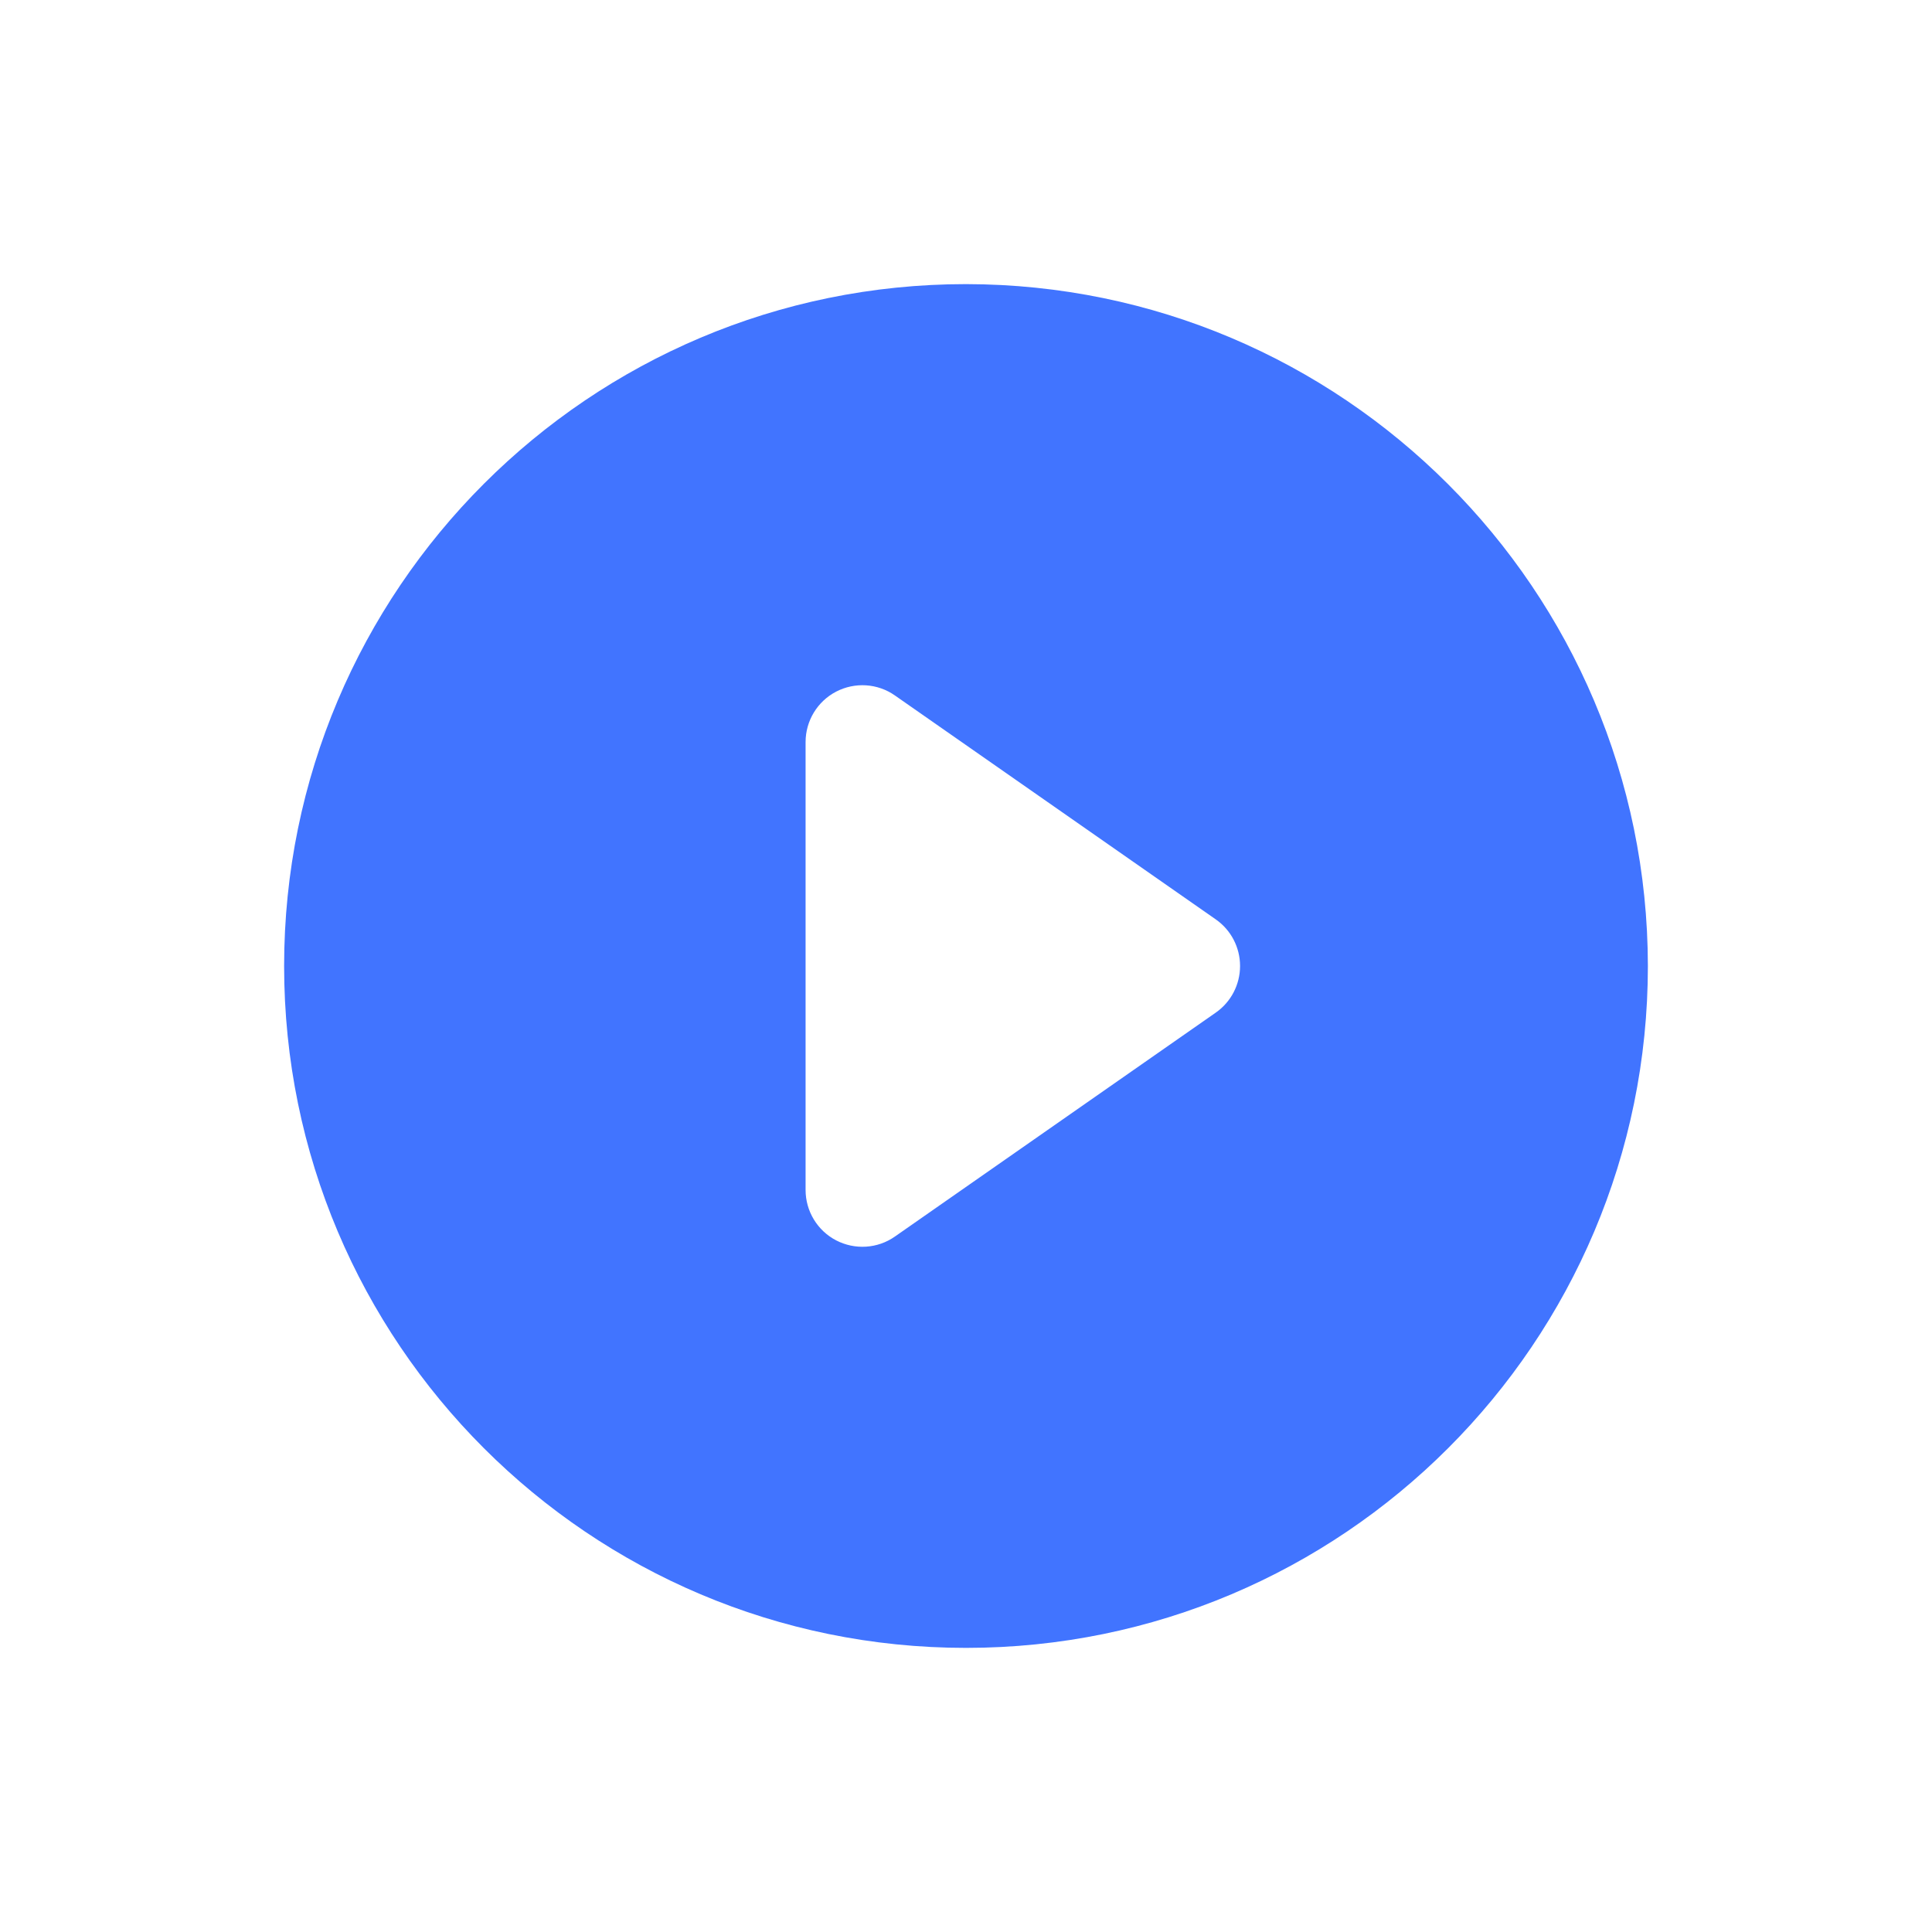
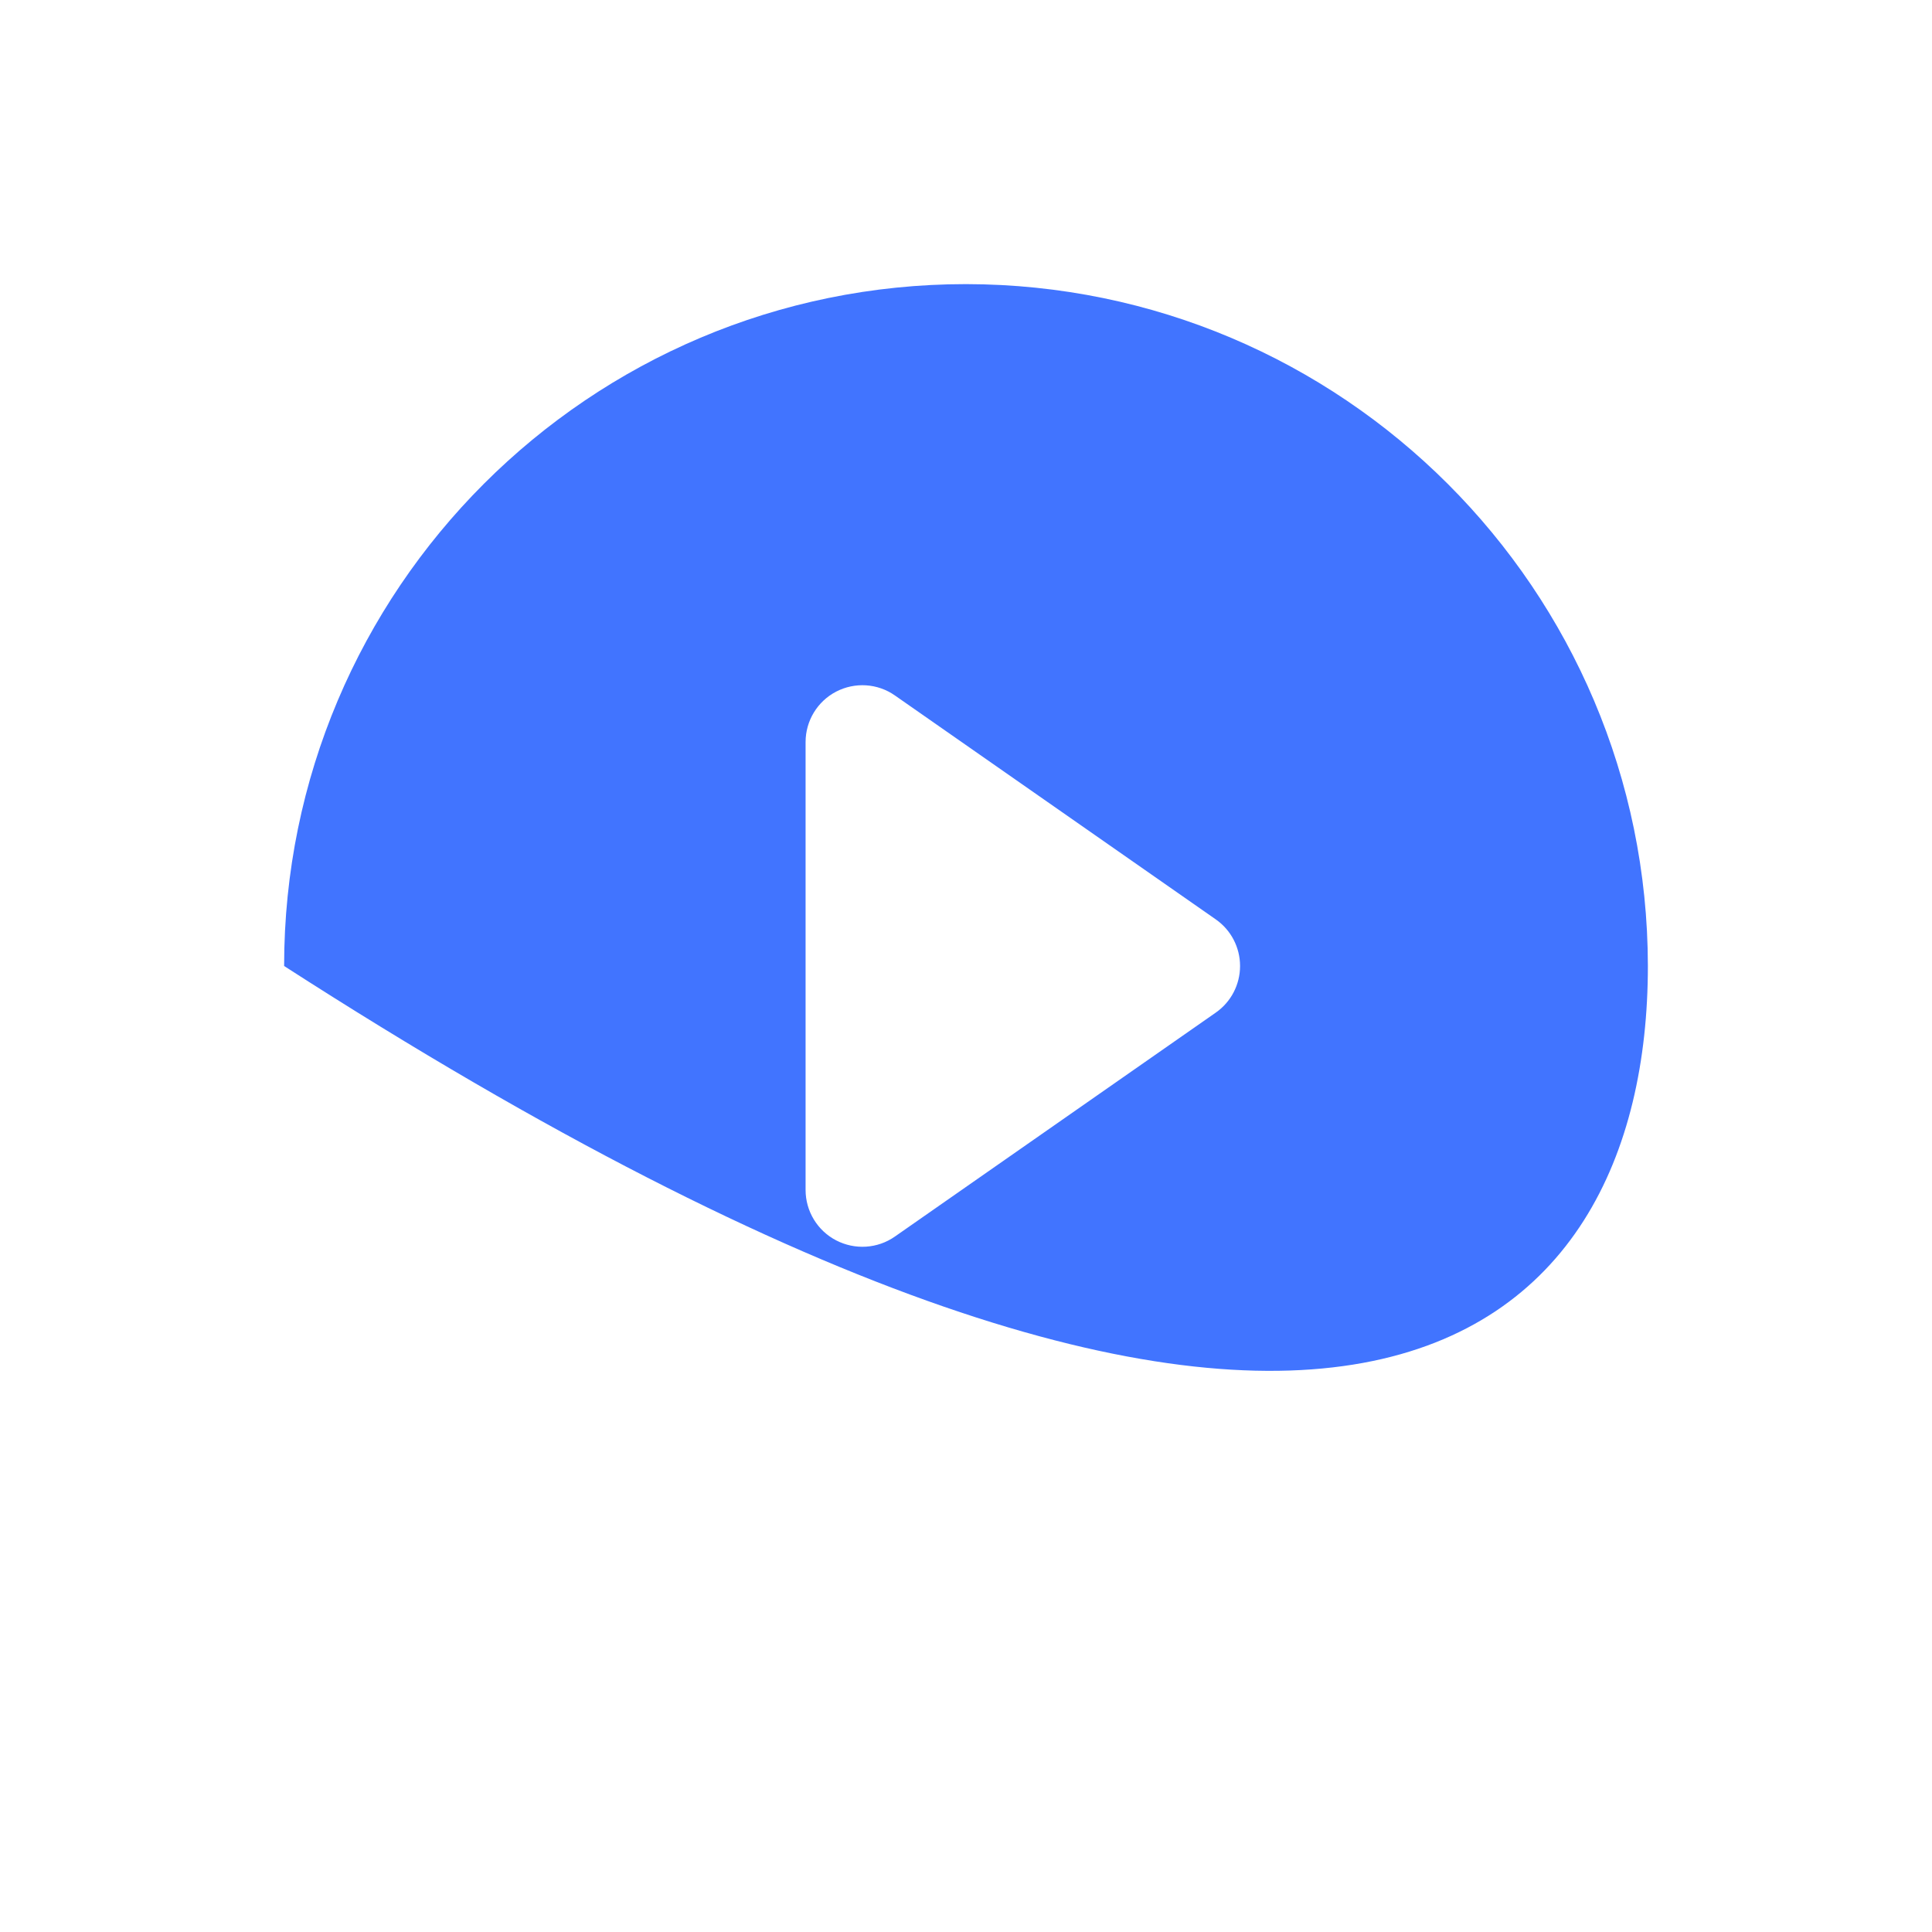
<svg xmlns="http://www.w3.org/2000/svg" width="34px" height="34px" viewBox="0 0 34 34" version="1.1">
  <title>watch_video_icon</title>
  <g id="Page-1" stroke="none" stroke-width="1" fill="none" fill-rule="evenodd">
    <g id="Ganesh_Chaturthi_Post-2021-Copy-4" transform="translate(-303, -501)">
      <g id="watch_video_icon" transform="translate(303, 501)">
-         <rect id="Rectangle" x="0" y="0" width="34" height="34" />
        <g id="6127246_multimedia_music_play_player_video_icon-copy" transform="translate(5, 5)">
-           <path d="M12.692,8.595 L10.749,7.239 C10.444,7.025 10.045,7 9.714,7.172 C9.384,7.344 9.177,7.686 9.177,8.059 L9.177,15.941 C9.177,16.314 9.384,16.656 9.714,16.828 C10.045,17 10.444,16.975 10.749,16.761 L12.692,15.405 L16.396,12.82 C16.664,12.633 16.823,12.327 16.823,12 C16.823,11.673 16.664,11.367 16.396,11.18 L12.692,8.595 Z" id="Path" />
-           <path d="M12,0 C5.373,0 0,5.373 0,12 C0,18.627 5.373,24 12,24 C18.627,24 24,18.627 24,12 C23.993,5.376 18.624,0.007 12,0 Z M16.396,12.82 L12.692,15.405 L10.749,16.761 C10.444,16.975 10.045,17 9.714,16.828 C9.384,16.656 9.177,16.314 9.177,15.941 L9.177,8.059 C9.177,7.686 9.384,7.344 9.714,7.172 C10.045,7 10.444,7.025 10.749,7.239 L12.692,8.595 L16.396,11.18 C16.664,11.367 16.823,11.673 16.823,12 C16.823,12.327 16.664,12.633 16.396,12.82 Z" id="Shape" fill="#4174FF" fill-rule="nonzero" />
+           <path d="M12,0 C5.373,0 0,5.373 0,12 C18.627,24 24,18.627 24,12 C23.993,5.376 18.624,0.007 12,0 Z M16.396,12.82 L12.692,15.405 L10.749,16.761 C10.444,16.975 10.045,17 9.714,16.828 C9.384,16.656 9.177,16.314 9.177,15.941 L9.177,8.059 C9.177,7.686 9.384,7.344 9.714,7.172 C10.045,7 10.444,7.025 10.749,7.239 L12.692,8.595 L16.396,11.18 C16.664,11.367 16.823,11.673 16.823,12 C16.823,12.327 16.664,12.633 16.396,12.82 Z" id="Shape" fill="#4174FF" fill-rule="nonzero" />
        </g>
      </g>
    </g>
  </g>
</svg>